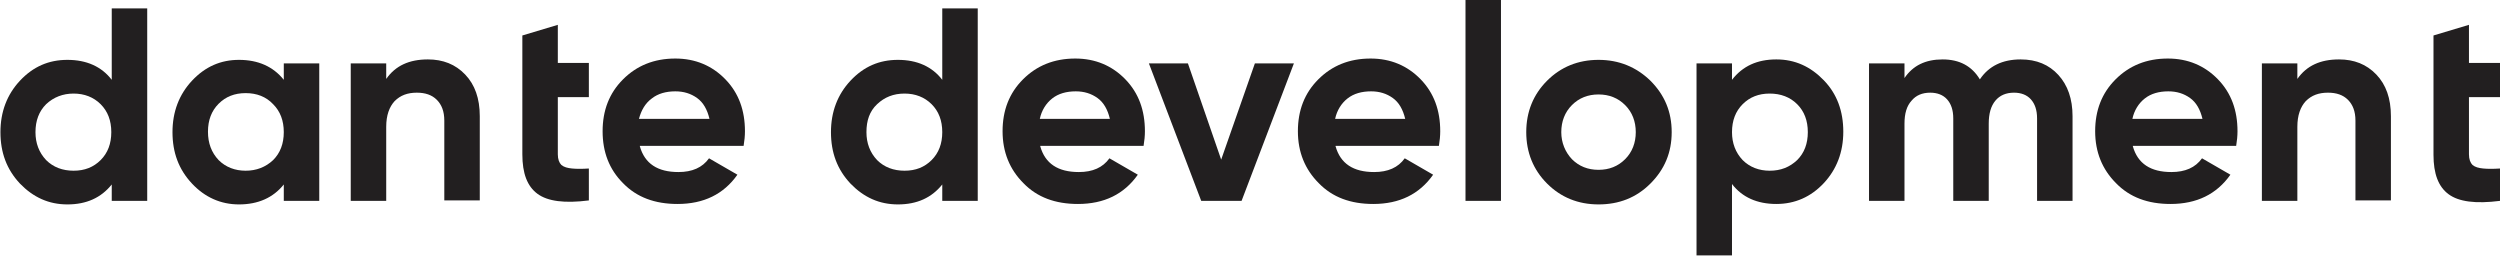
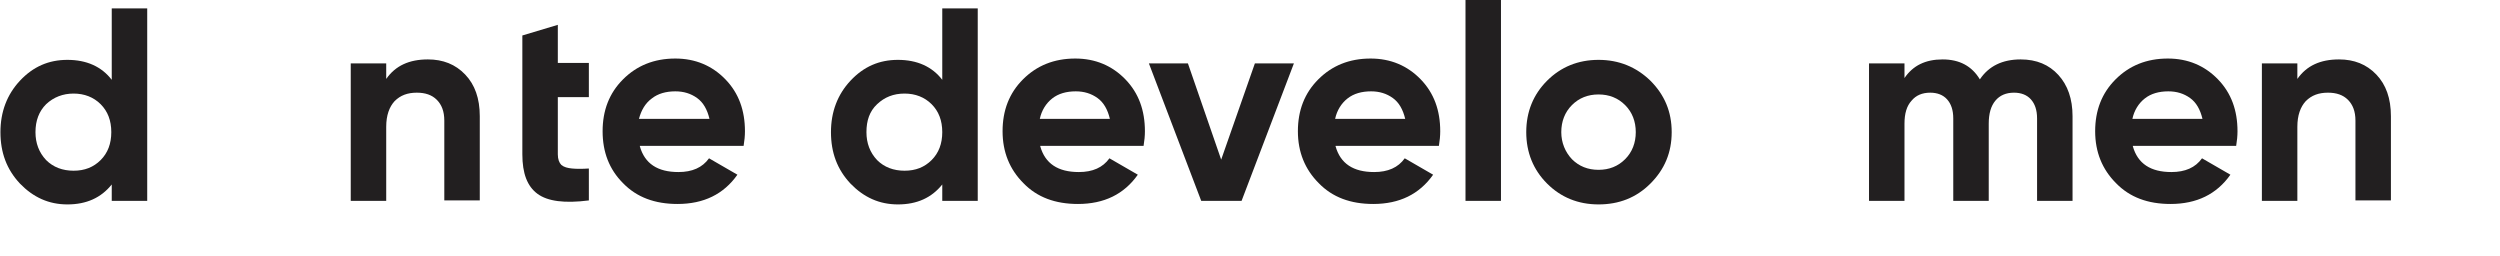
<svg xmlns="http://www.w3.org/2000/svg" id="Layer_1" x="0px" y="0px" viewBox="0 0 563.8 57.7" style="enable-background:new 0 0 563.8 57.7;" xml:space="preserve">
  <style type="text/css"> .st0{fill:#221F20;} </style>
  <g>
    <path class="st0" d="M25.2,1.9h8v43.4h-8v-3.7c-2.4,3-5.7,4.5-10,4.5c-4.2,0-7.7-1.6-10.7-4.7c-3-3.2-4.4-7-4.4-11.6 s1.5-8.5,4.4-11.6c3-3.2,6.5-4.7,10.7-4.7c4.3,0,7.7,1.5,10,4.5V1.9z M10.4,36.1c1.6,1.6,3.7,2.4,6.2,2.4s4.5-0.8,6.1-2.4 c1.6-1.6,2.4-3.7,2.4-6.3c0-2.6-0.8-4.7-2.4-6.3c-1.6-1.6-3.7-2.4-6.1-2.4s-4.5,0.8-6.2,2.4C8.8,25.1,8,27.2,8,29.8 C8,32.3,8.8,34.4,10.4,36.1z" />
-     <path class="st0" d="M64,14.3h8v31h-8v-3.7c-2.4,3-5.8,4.5-10.1,4.5c-4.1,0-7.7-1.6-10.6-4.7c-3-3.2-4.4-7-4.4-11.6 s1.5-8.5,4.4-11.6c3-3.2,6.5-4.7,10.6-4.7c4.3,0,7.7,1.5,10.1,4.5V14.3z M49.3,36.1c1.6,1.6,3.7,2.4,6.1,2.4s4.5-0.8,6.2-2.4 c1.6-1.6,2.4-3.7,2.4-6.3c0-2.6-0.8-4.7-2.4-6.3C60,21.8,57.9,21,55.4,21s-4.5,0.8-6.1,2.4c-1.6,1.6-2.4,3.7-2.4,6.3 C46.9,32.3,47.7,34.4,49.3,36.1z" />
    <path class="st0" d="M96.5,13.4c3.4,0,6.2,1.1,8.4,3.4c2.2,2.3,3.3,5.4,3.3,9.4v19h-8v-18c0-2.1-0.6-3.6-1.7-4.7 c-1.1-1.1-2.6-1.6-4.5-1.6c-2.1,0-3.7,0.6-5,1.9c-1.2,1.3-1.9,3.2-1.9,5.8v16.7h-8v-31h8v3.5C89.2,14.8,92.3,13.4,96.5,13.4z" />
    <path class="st0" d="M132.8,21.9v-7.7h-7V5.6l-8,2.4v5.4c0,3.8,0,7.8,0,11.6v9.8c0,4.3,1.1,7.2,3.4,8.9c2.3,1.7,6.1,2.2,11.6,1.5 V38c-1.5,0.1-2.8,0.1-3.8,0c-1-0.1-1.8-0.3-2.4-0.8c-0.5-0.5-0.8-1.3-0.8-2.4V21.9H132.8z" />
    <path class="st0" d="M144.3,33c1.1,3.9,4,5.8,8.7,5.8c3.1,0,5.4-1,6.9-3.1l6.4,3.7c-3.1,4.4-7.6,6.6-13.5,6.6 c-5.1,0-9.2-1.5-12.3-4.7c-3.1-3.1-4.6-7-4.6-11.7c0-4.7,1.5-8.6,4.6-11.7c3.1-3.1,7-4.7,11.8-4.7c4.5,0,8.3,1.6,11.3,4.7 c3,3.1,4.4,7,4.4,11.7c0,1-0.1,2.1-0.3,3.3H144.3z M144.1,26.8H160c-0.5-2.1-1.4-3.7-2.8-4.7c-1.4-1-3-1.5-4.9-1.5 c-2.1,0-3.9,0.5-5.3,1.6C145.5,23.3,144.6,24.9,144.1,26.8z" />
    <path class="st0" d="M212.5,1.9h8v43.4h-8v-3.7c-2.4,3-5.7,4.5-10,4.5c-4.2,0-7.7-1.6-10.7-4.7c-3-3.2-4.4-7-4.4-11.6 s1.5-8.5,4.4-11.6c3-3.2,6.5-4.7,10.7-4.7c4.3,0,7.7,1.5,10,4.5V1.9z M197.8,36.1c1.6,1.6,3.7,2.4,6.2,2.4c2.5,0,4.5-0.8,6.1-2.4 c1.6-1.6,2.4-3.7,2.4-6.3c0-2.6-0.8-4.7-2.4-6.3c-1.6-1.6-3.7-2.4-6.1-2.4c-2.5,0-4.5,0.8-6.2,2.4s-2.4,3.7-2.4,6.3 C195.4,32.3,196.2,34.4,197.8,36.1z" />
    <path class="st0" d="M234.6,33c1.1,3.9,4,5.8,8.7,5.8c3.1,0,5.4-1,6.9-3.1l6.4,3.7c-3.1,4.4-7.6,6.6-13.5,6.6 c-5.1,0-9.2-1.5-12.3-4.7c-3.1-3.1-4.7-7-4.7-11.7c0-4.7,1.5-8.6,4.6-11.7c3.1-3.1,7-4.7,11.8-4.7c4.5,0,8.3,1.6,11.3,4.7 c3,3.1,4.4,7,4.4,11.7c0,1-0.1,2.1-0.3,3.3H234.6z M234.5,26.8h15.8c-0.5-2.1-1.4-3.7-2.8-4.7c-1.4-1-3-1.5-4.9-1.5 c-2.1,0-3.9,0.5-5.3,1.6C235.9,23.3,234.9,24.9,234.5,26.8z" />
    <path class="st0" d="M283,14.3h8.8l-11.8,31h-9.1l-11.8-31h8.8l7.5,21.7L283,14.3z" />
    <path class="st0" d="M301.2,33c1.1,3.9,4,5.8,8.7,5.8c3.1,0,5.4-1,6.9-3.1l6.4,3.7c-3.1,4.4-7.6,6.6-13.5,6.6 c-5.1,0-9.2-1.5-12.3-4.7c-3.1-3.1-4.7-7-4.7-11.7c0-4.7,1.5-8.6,4.6-11.7c3.1-3.1,7-4.7,11.8-4.7c4.5,0,8.3,1.6,11.3,4.7 c3,3.1,4.4,7,4.4,11.7c0,1-0.1,2.1-0.3,3.3H301.2z M301.1,26.8h15.8c-0.5-2.1-1.4-3.7-2.8-4.7c-1.4-1-3-1.5-4.9-1.5 c-2.1,0-3.9,0.5-5.3,1.6C302.5,23.3,301.5,24.9,301.1,26.8z" />
    <path class="st0" d="M330.5,45.3V0h8v45.3H330.5z" />
    <path class="st0" d="M372.2,41.4c-3.2,3.2-7.1,4.7-11.7,4.7s-8.5-1.6-11.6-4.7s-4.7-7-4.7-11.6s1.6-8.5,4.7-11.6s7-4.7,11.6-4.7 s8.5,1.6,11.7,4.7c3.2,3.2,4.8,7,4.8,11.6S375.4,38.2,372.2,41.4z M354.5,35.9c1.6,1.6,3.6,2.4,6,2.4c2.4,0,4.4-0.8,6-2.4 c1.6-1.6,2.4-3.7,2.4-6.1s-0.8-4.5-2.4-6.1c-1.6-1.6-3.6-2.4-6-2.4c-2.4,0-4.4,0.8-6,2.4c-1.6,1.6-2.4,3.7-2.4,6.1 S353,34.3,354.5,35.9z" />
-     <path class="st0" d="M400.6,13.4c4.2,0,7.7,1.6,10.7,4.7s4.4,7,4.4,11.6s-1.5,8.5-4.4,11.6s-6.5,4.7-10.7,4.7 c-4.3,0-7.7-1.5-10-4.5v16.1h-8V14.3h8v3.7C393,14.9,396.3,13.4,400.6,13.4z M393,36.1c1.6,1.6,3.7,2.4,6.1,2.4 c2.5,0,4.5-0.8,6.2-2.4c1.6-1.6,2.4-3.7,2.4-6.3c0-2.6-0.8-4.7-2.4-6.3s-3.7-2.4-6.2-2.4c-2.5,0-4.5,0.8-6.1,2.4 c-1.6,1.6-2.4,3.7-2.4,6.3C390.6,32.3,391.4,34.4,393,36.1z" />
    <path class="st0" d="M455.7,13.4c3.6,0,6.4,1.2,8.5,3.5c2.1,2.3,3.2,5.4,3.2,9.3v19.1h-8V26.7c0-1.9-0.5-3.3-1.4-4.3 s-2.2-1.5-3.8-1.5c-1.8,0-3.2,0.6-4.2,1.8c-1,1.2-1.5,2.9-1.5,5.2v17.4h-8V26.7c0-1.9-0.5-3.3-1.4-4.3c-0.9-1-2.2-1.5-3.8-1.5 c-1.8,0-3.2,0.6-4.2,1.8c-1.1,1.2-1.6,2.9-1.6,5.2v17.4h-8v-31h8v3.3c1.9-2.8,4.7-4.2,8.6-4.2c3.8,0,6.6,1.5,8.4,4.5 C448.5,14.9,451.6,13.4,455.7,13.4z" />
    <path class="st0" d="M481,33c1.1,3.9,4,5.8,8.7,5.8c3.1,0,5.4-1,6.9-3.1l6.4,3.7c-3.1,4.4-7.6,6.6-13.5,6.6 c-5.1,0-9.2-1.5-12.3-4.7c-3.1-3.1-4.7-7-4.7-11.7c0-4.7,1.5-8.6,4.6-11.7c3.1-3.1,7-4.7,11.8-4.7c4.5,0,8.3,1.6,11.3,4.7 c3,3.1,4.4,7,4.4,11.7c0,1-0.1,2.1-0.3,3.3H481z M480.9,26.8h15.8c-0.5-2.1-1.4-3.7-2.8-4.7c-1.4-1-3-1.5-4.9-1.5 c-2.1,0-3.9,0.5-5.3,1.6C482.3,23.3,481.3,24.9,480.9,26.8z" />
    <path class="st0" d="M527.5,13.4c3.4,0,6.2,1.1,8.4,3.4c2.2,2.3,3.3,5.4,3.3,9.4v19h-8v-18c0-2.1-0.6-3.6-1.7-4.7 c-1.1-1.1-2.6-1.6-4.5-1.6c-2.1,0-3.7,0.6-5,1.9c-1.2,1.3-1.9,3.2-1.9,5.8v16.7h-8v-31h8v3.5C520.2,14.8,523.3,13.4,527.5,13.4z" />
-     <path class="st0" d="M563.8,21.9v-7.7h-7V5.6l-8,2.4v6.3h0c0,4.7,0,9.9,0,14.9v5.7c0,4.3,1.1,7.2,3.4,8.9c2.3,1.7,6.1,2.2,11.6,1.5 V38c-1.5,0.1-2.8,0.1-3.8,0c-1-0.1-1.8-0.3-2.4-0.8c-0.5-0.5-0.8-1.3-0.8-2.4V21.9H563.8z" />
  </g>
</svg>